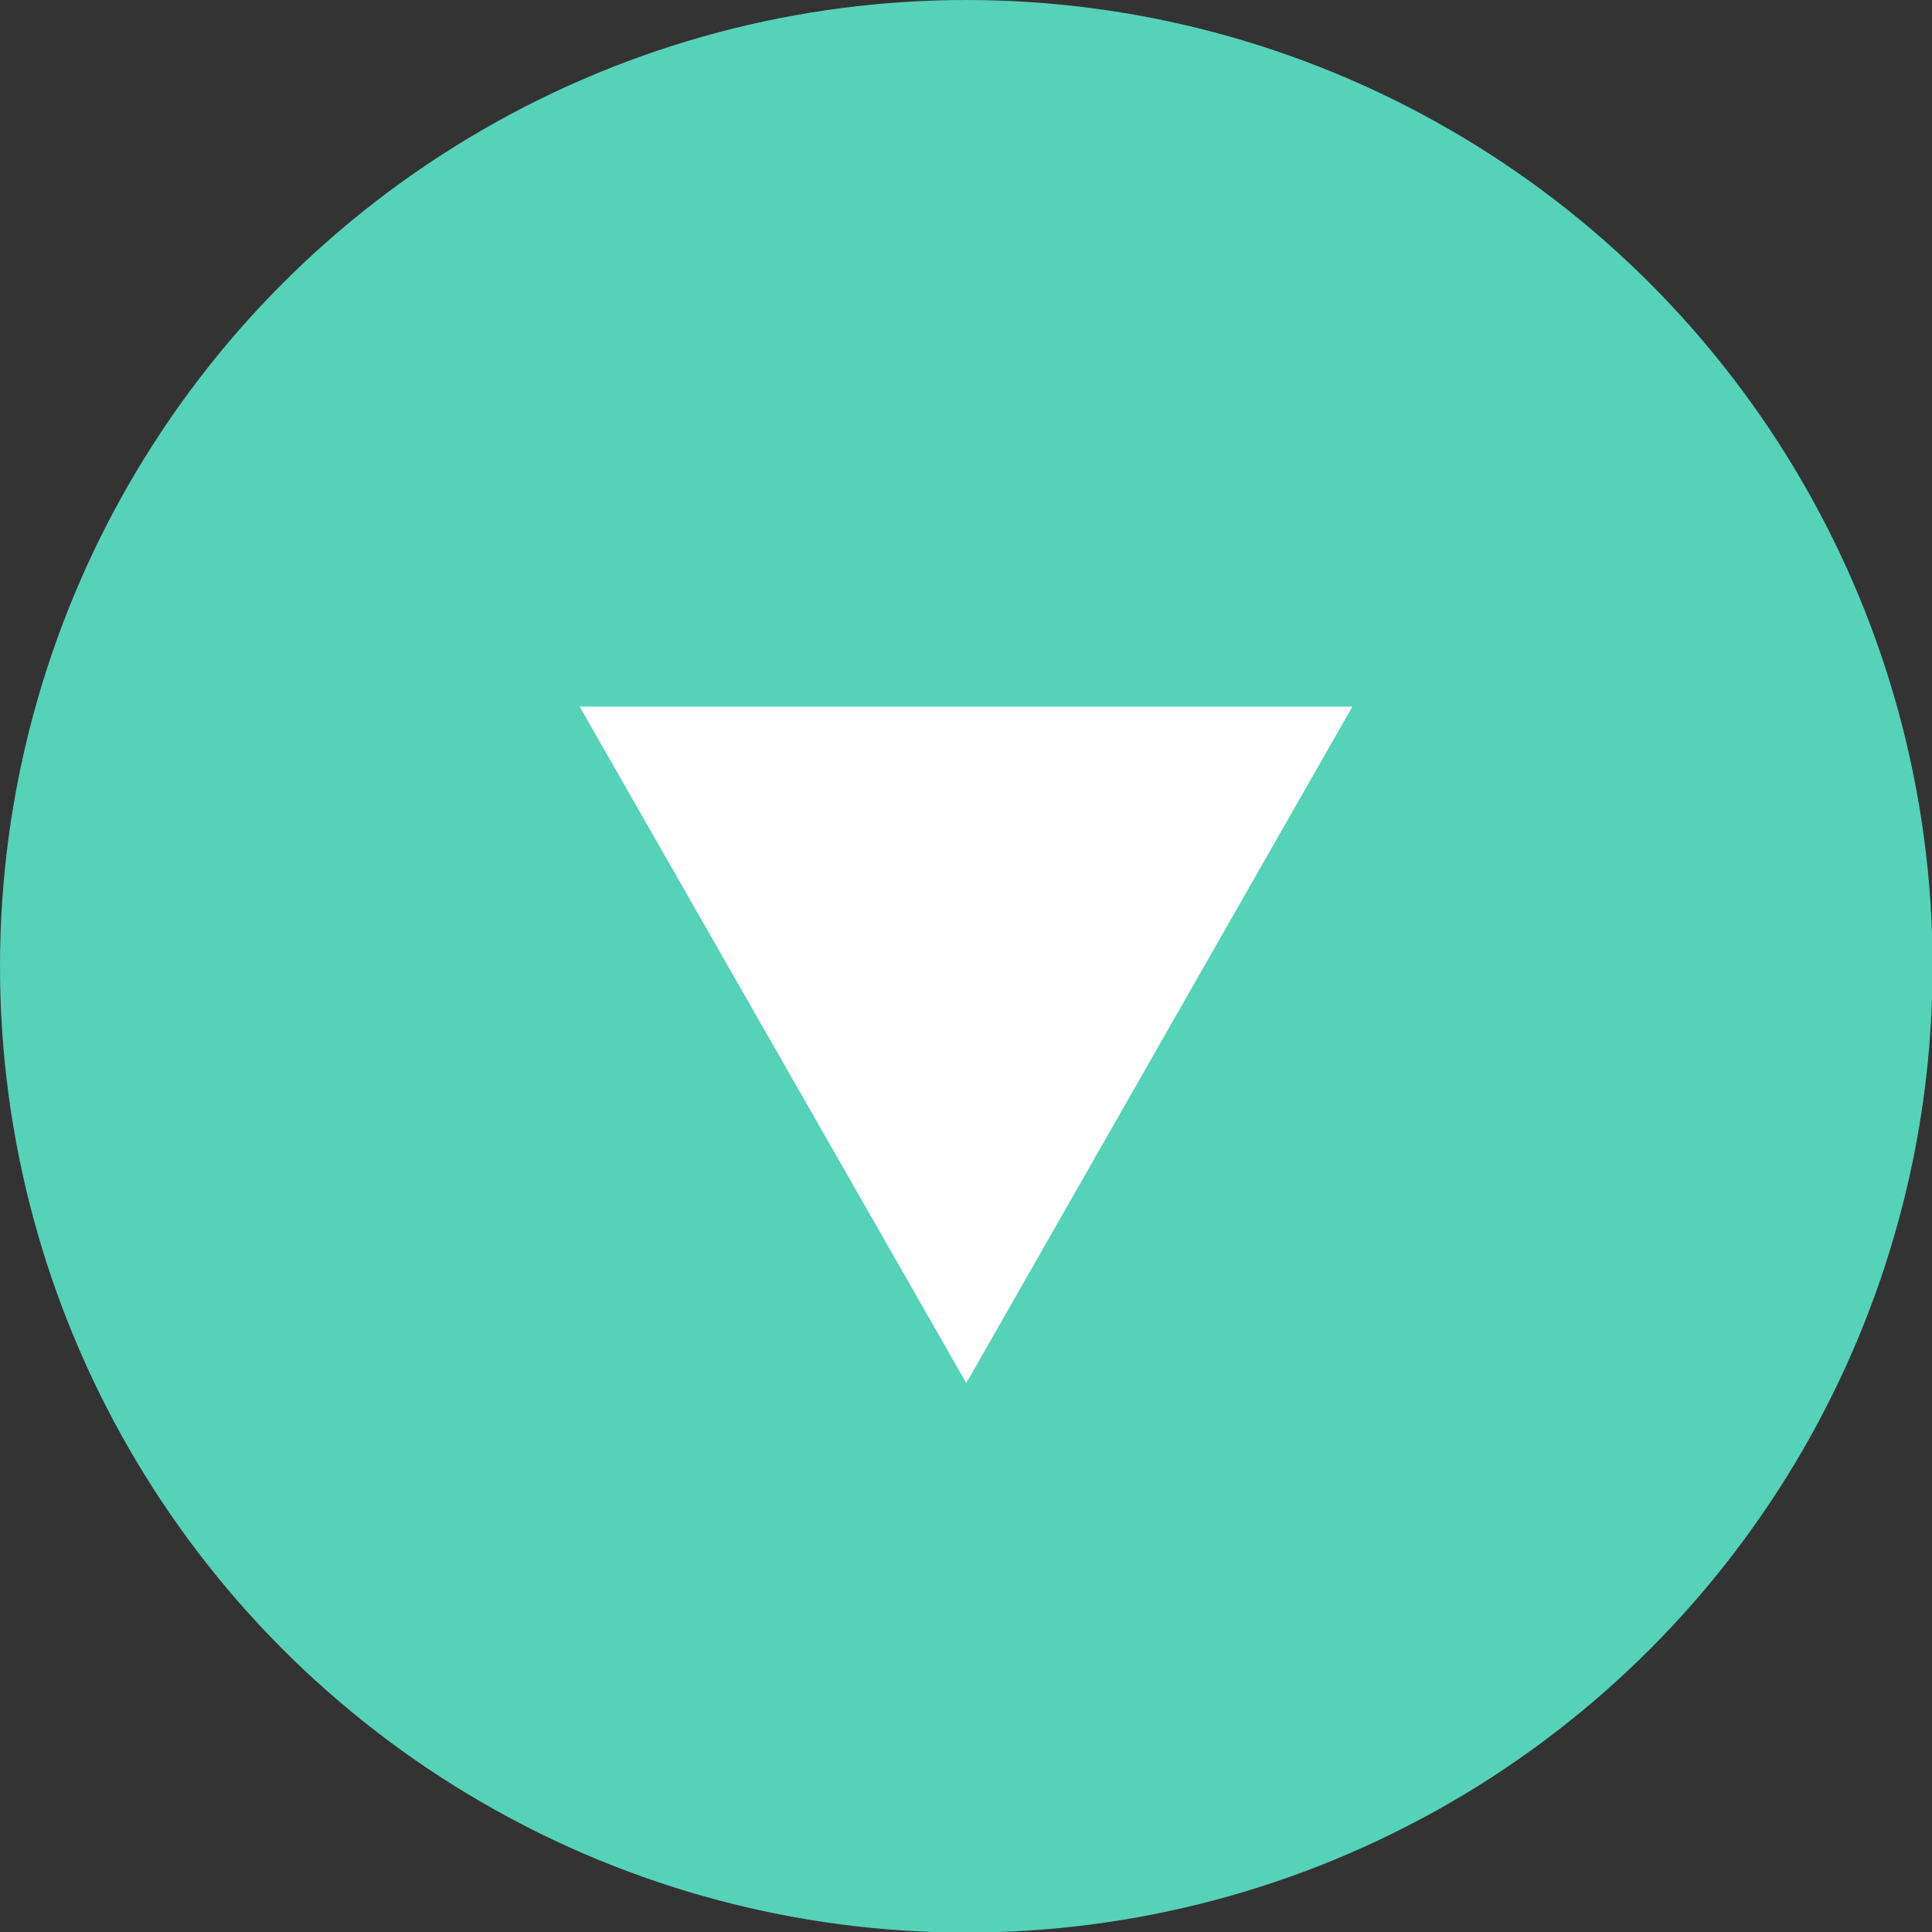
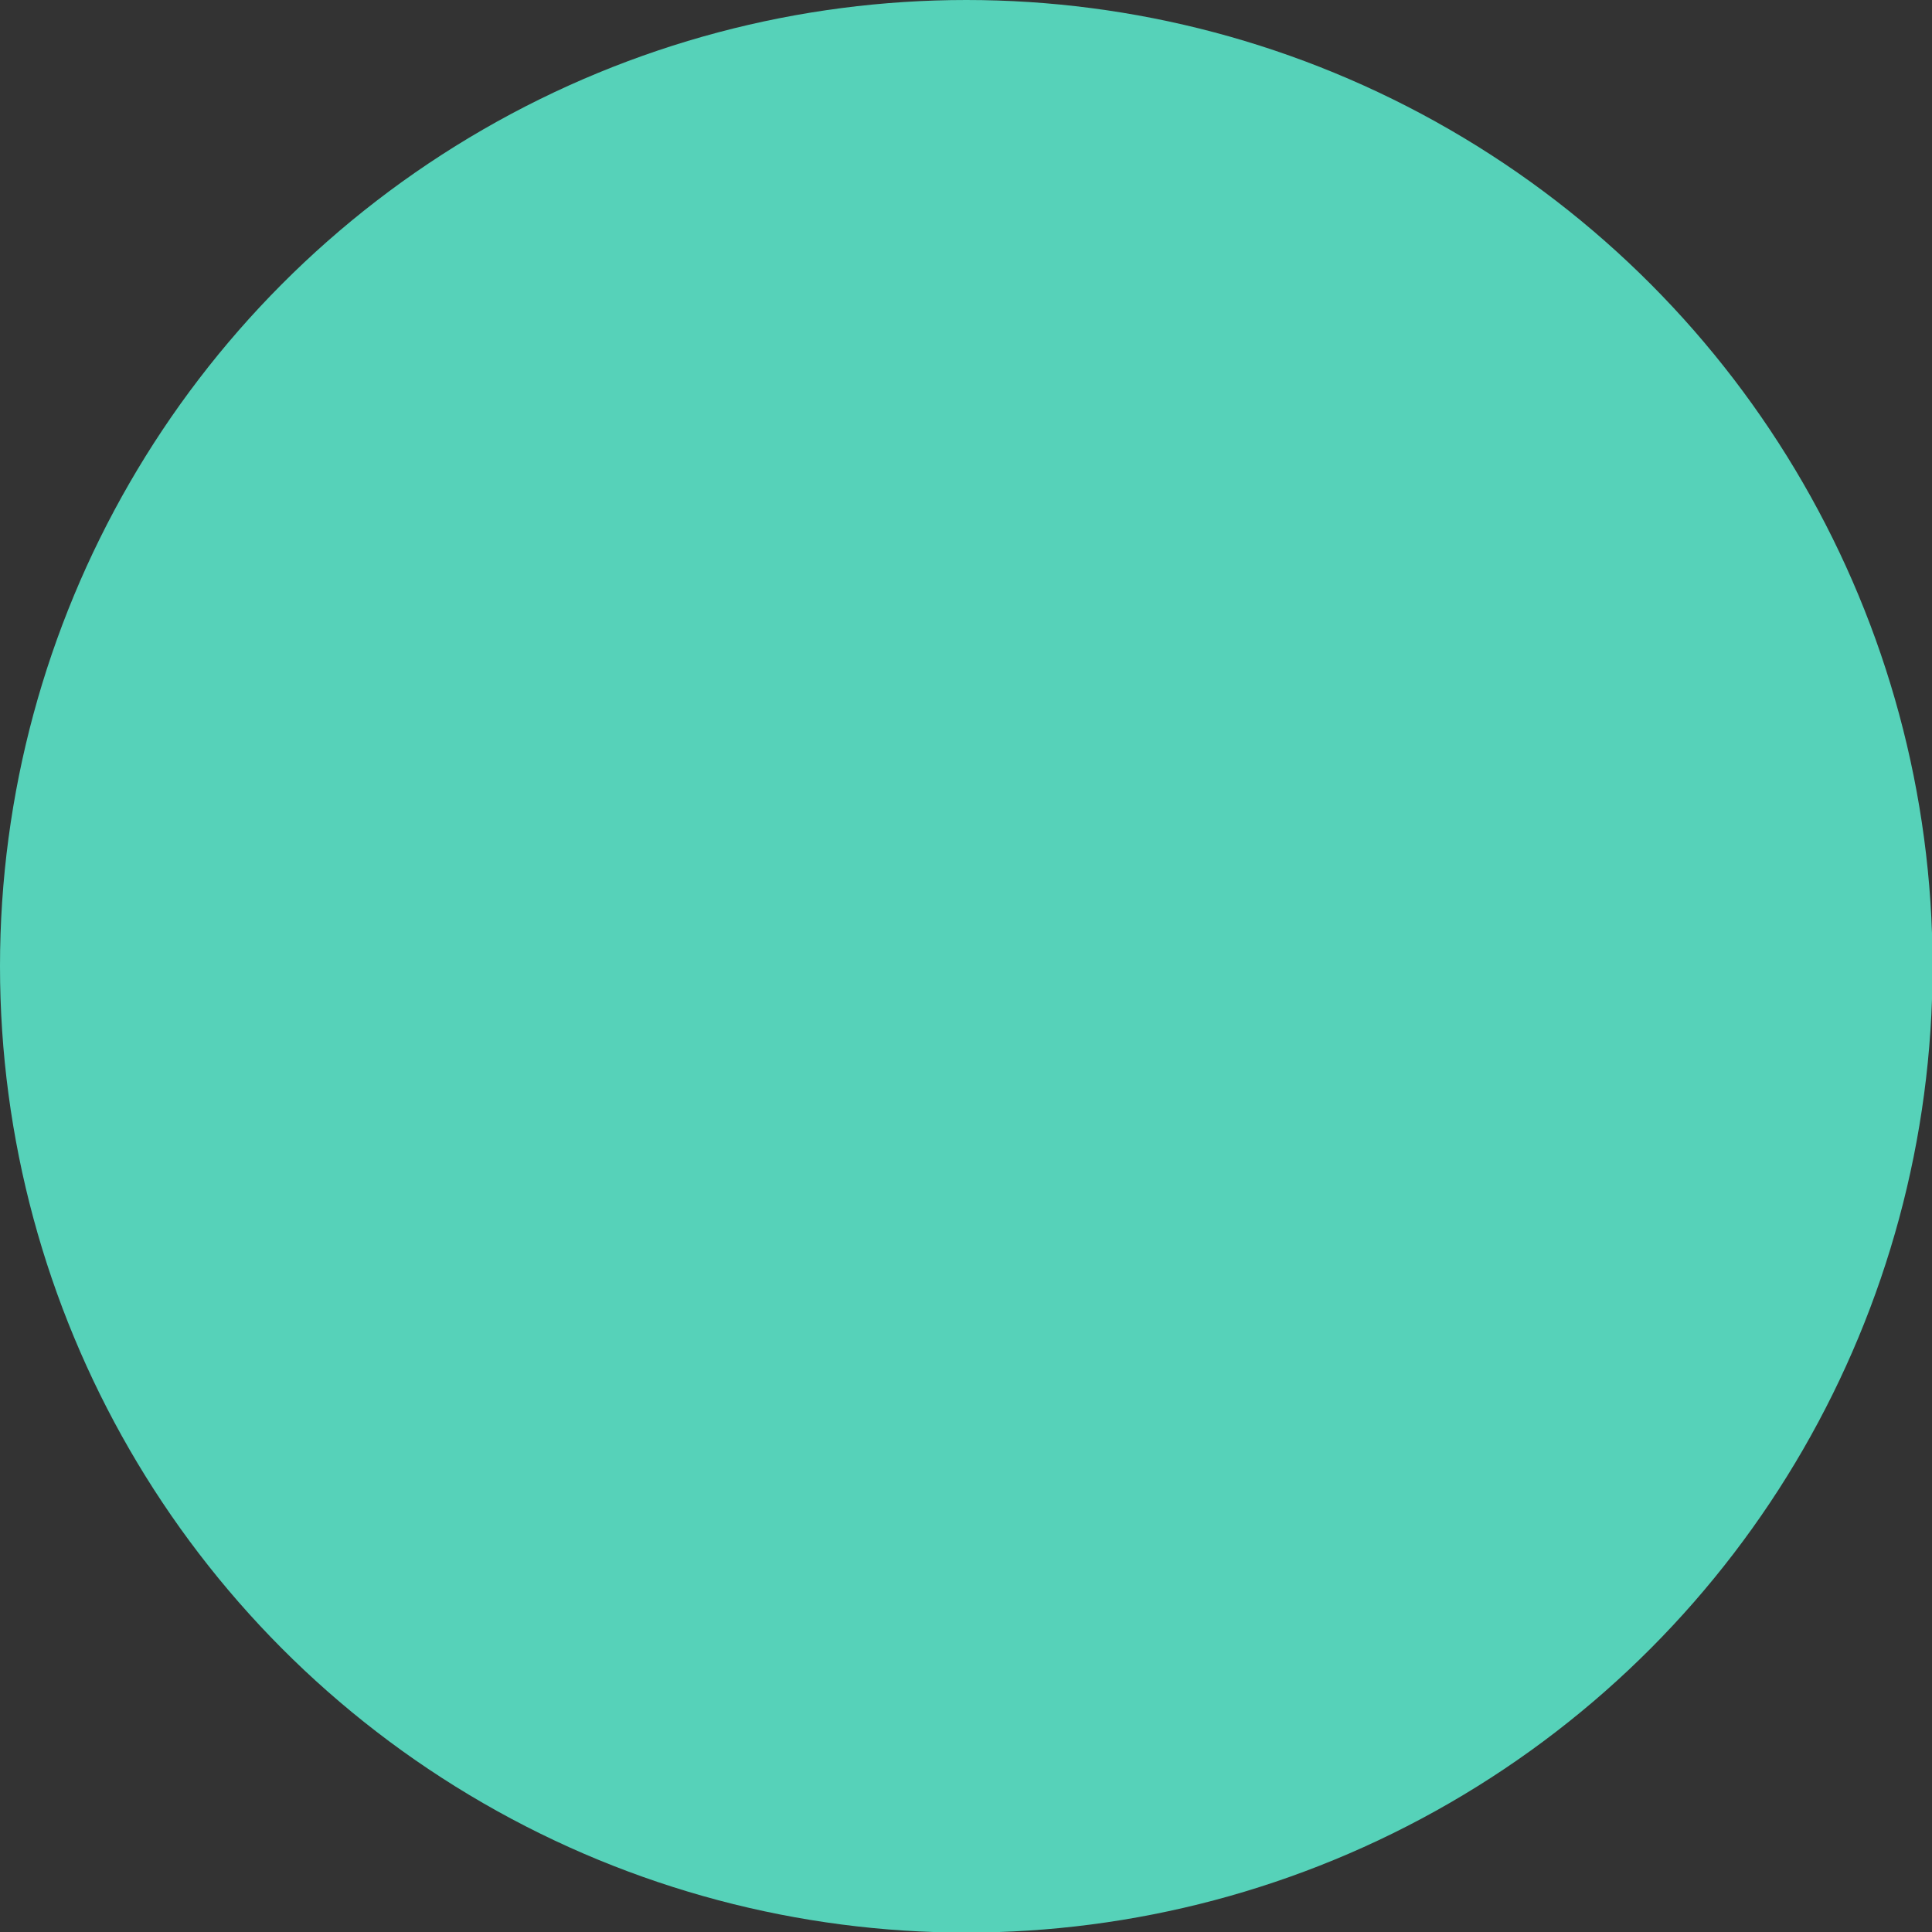
<svg xmlns="http://www.w3.org/2000/svg" id="_レイヤー_2" data-name="レイヤー 2" viewBox="0 0 33.33 33.33">
  <rect x="0" y="0" width="33.33" height="33.33" fill="#333333" stroke="none" />
  <defs>
    <style>
      .cls-1 {
        fill: #56d2b9;
      }

      .cls-1, .cls-2 {
        stroke-width: 0px;
      }

      .cls-2 {
        fill: #fff;
      }
    </style>
  </defs>
  <g id="_プロモーション" data-name="プロモーション">
    <g>
      <circle class="cls-1" cx="16.67" cy="16.67" r="16.67" />
-       <polygon class="cls-2" points="16.67 23.86 23.33 12.19 10 12.19 16.67 23.86" />
    </g>
  </g>
</svg>